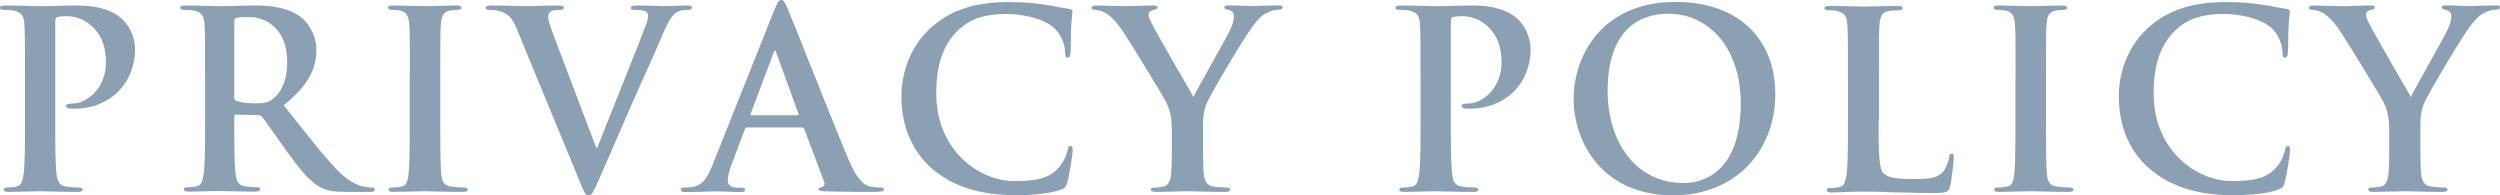
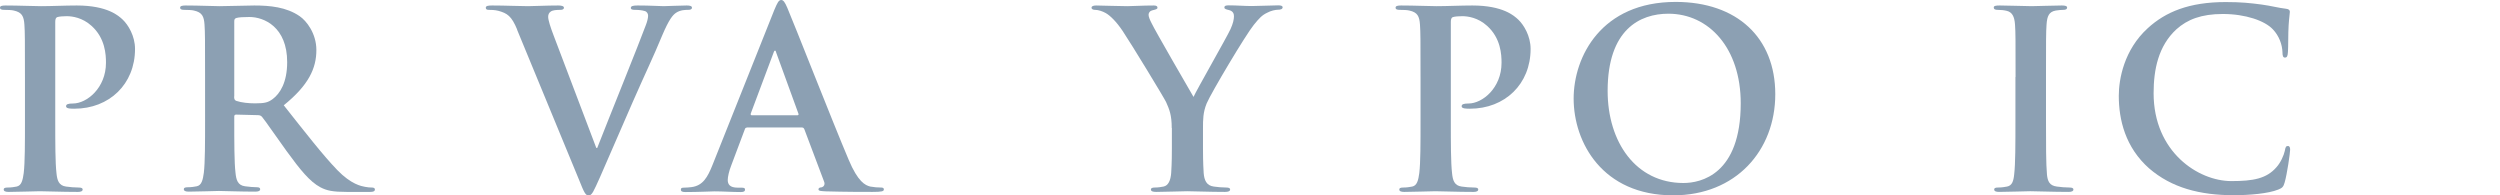
<svg xmlns="http://www.w3.org/2000/svg" id="Layer_2" data-name="Layer 2" viewBox="0 0 182.38 14.26">
  <defs>
    <style>
      .cls-1 {
        fill: #8ca0b3;
      }
    </style>
  </defs>
  <g id="_フッター" data-name="フッター">
    <g>
      <path class="cls-1" d="M1.82,5.62c0-2.74,0-3.24-.04-3.82-.04-.61-.18-.9-.77-1.03-.14-.04-.45-.05-.7-.05-.2,0-.31-.04-.31-.16s.13-.16,.4-.16c.95,0,2.09,.05,2.59,.05,.74,0,1.78-.05,2.61-.05,2.25,0,3.06,.76,3.35,1.03,.4,.38,.9,1.19,.9,2.14,0,2.56-1.87,4.36-4.43,4.36-.09,0-.29,0-.38-.02s-.22-.04-.22-.16c0-.14,.13-.2,.5-.2,1.01,0,2.41-1.13,2.41-2.97,0-.59-.05-1.8-1.06-2.7-.65-.59-1.39-.7-1.8-.7-.27,0-.54,.02-.7,.07-.09,.04-.14,.14-.14,.34v7.2c0,1.66,0,3.08,.09,3.85,.05,.5,.16,.9,.7,.97,.25,.04,.65,.07,.92,.07,.2,0,.29,.05,.29,.14,0,.13-.14,.18-.34,.18-1.19,0-2.32-.05-2.79-.05-.41,0-1.55,.05-2.27,.05-.23,0-.36-.05-.36-.18,0-.09,.07-.14,.29-.14,.27,0,.49-.04,.65-.07,.36-.07,.45-.47,.52-.99,.09-.76,.09-2.18,.09-3.84v-3.17Z" />
-       <path class="cls-1" d="M14.96,5.62c0-2.74,0-3.24-.04-3.82-.04-.61-.18-.9-.77-1.03-.14-.04-.45-.05-.7-.05-.2,0-.31-.04-.31-.16s.13-.16,.4-.16c.95,0,2.09,.05,2.47,.05,.61,0,1.98-.05,2.54-.05,1.13,0,2.34,.11,3.31,.78,.5,.34,1.22,1.26,1.22,2.47,0,1.33-.56,2.56-2.38,4.03,1.6,2.02,2.84,3.62,3.91,4.73,1.01,1.04,1.75,1.17,2.02,1.22,.2,.04,.36,.05,.5,.05s.22,.05,.22,.14c0,.14-.13,.18-.34,.18h-1.71c-1.01,0-1.46-.09-1.93-.34-.77-.41-1.46-1.26-2.47-2.65-.72-.99-1.55-2.21-1.78-2.48-.09-.11-.2-.13-.32-.13l-1.57-.04c-.09,0-.14,.04-.14,.14v.25c0,1.67,0,3.1,.09,3.85,.05,.52,.16,.92,.7,.99,.27,.04,.67,.07,.88,.07,.14,0,.22,.05,.22,.14,0,.13-.13,.18-.36,.18-1.04,0-2.38-.05-2.65-.05-.34,0-1.48,.05-2.2,.05-.23,0-.36-.05-.36-.18,0-.09,.07-.14,.29-.14,.27,0,.49-.04,.65-.07,.36-.07,.45-.47,.52-.99,.09-.76,.09-2.18,.09-3.84v-3.17Zm2.12,1.42c0,.2,.04,.27,.16,.32,.38,.13,.92,.18,1.37,.18,.72,0,.95-.07,1.28-.31,.54-.4,1.06-1.22,1.06-2.7,0-2.56-1.69-3.29-2.75-3.29-.45,0-.77,.02-.95,.07-.13,.04-.16,.11-.16,.25V7.04Z" />
-       <path class="cls-1" d="M29.9,5.62c0-2.74,0-3.24-.04-3.82-.04-.61-.22-.92-.61-1.01-.2-.05-.43-.07-.65-.07-.18,0-.29-.04-.29-.18,0-.11,.14-.14,.43-.14,.68,0,1.82,.05,2.34,.05,.45,0,1.51-.05,2.2-.05,.23,0,.38,.04,.38,.14,0,.14-.11,.18-.29,.18s-.32,.02-.54,.05c-.49,.09-.63,.4-.67,1.03-.04,.58-.04,1.08-.04,3.82v3.17c0,1.75,0,3.17,.07,3.94,.05,.49,.18,.81,.72,.88,.25,.04,.65,.07,.92,.07,.2,0,.29,.05,.29,.14,0,.13-.14,.18-.34,.18-1.19,0-2.32-.05-2.81-.05-.41,0-1.55,.05-2.27,.05-.23,0-.36-.05-.36-.18,0-.09,.07-.14,.29-.14,.27,0,.49-.04,.65-.07,.36-.07,.47-.38,.52-.9,.09-.76,.09-2.18,.09-3.93v-3.17Z" />
+       <path class="cls-1" d="M14.96,5.62c0-2.74,0-3.24-.04-3.82-.04-.61-.18-.9-.77-1.03-.14-.04-.45-.05-.7-.05-.2,0-.31-.04-.31-.16s.13-.16,.4-.16c.95,0,2.09,.05,2.47,.05,.61,0,1.98-.05,2.54-.05,1.13,0,2.34,.11,3.31,.78,.5,.34,1.22,1.26,1.22,2.47,0,1.33-.56,2.56-2.38,4.03,1.6,2.02,2.84,3.62,3.91,4.73,1.01,1.04,1.75,1.17,2.02,1.22,.2,.04,.36,.05,.5,.05s.22,.05,.22,.14c0,.14-.13,.18-.34,.18h-1.71c-1.01,0-1.46-.09-1.93-.34-.77-.41-1.46-1.26-2.47-2.65-.72-.99-1.55-2.21-1.78-2.48-.09-.11-.2-.13-.32-.13l-1.57-.04c-.09,0-.14,.04-.14,.14v.25c0,1.67,0,3.1,.09,3.85,.05,.52,.16,.92,.7,.99,.27,.04,.67,.07,.88,.07,.14,0,.22,.05,.22,.14,0,.13-.13,.18-.36,.18-1.04,0-2.38-.05-2.65-.05-.34,0-1.48,.05-2.2,.05-.23,0-.36-.05-.36-.18,0-.09,.07-.14,.29-.14,.27,0,.49-.04,.65-.07,.36-.07,.45-.47,.52-.99,.09-.76,.09-2.18,.09-3.84Zm2.12,1.42c0,.2,.04,.27,.16,.32,.38,.13,.92,.18,1.37,.18,.72,0,.95-.07,1.28-.31,.54-.4,1.06-1.22,1.06-2.7,0-2.56-1.69-3.29-2.75-3.29-.45,0-.77,.02-.95,.07-.13,.04-.16,.11-.16,.25V7.04Z" />
      <path class="cls-1" d="M37.73,2.16c-.41-.99-.72-1.19-1.37-1.37-.27-.07-.56-.07-.7-.07-.16,0-.22-.05-.22-.16,0-.14,.2-.16,.47-.16,.95,0,1.98,.05,2.61,.05,.45,0,1.31-.05,2.21-.05,.22,0,.41,.04,.41,.16s-.11,.16-.27,.16c-.29,0-.56,.02-.7,.13-.13,.09-.18,.22-.18,.38,0,.23,.16,.74,.41,1.39l3.1,8.17h.07c.77-1.98,3.12-7.78,3.55-8.97,.09-.23,.16-.5,.16-.67,0-.14-.07-.29-.23-.34-.22-.07-.49-.09-.72-.09-.16,0-.31-.02-.31-.14,0-.14,.16-.18,.5-.18,.9,0,1.66,.05,1.89,.05,.31,0,1.15-.05,1.69-.05,.23,0,.38,.04,.38,.16s-.11,.16-.29,.16-.56,0-.88,.22c-.23,.16-.5,.47-.99,1.62-.7,1.69-1.19,2.67-2.16,4.88-1.15,2.63-2,4.59-2.39,5.49-.47,1.04-.58,1.33-.83,1.33-.23,0-.34-.25-.68-1.1l-4.54-11Z" />
      <path class="cls-1" d="M54.49,9.31c-.09,0-.13,.04-.16,.14l-.97,2.58c-.18,.45-.27,.88-.27,1.1,0,.32,.16,.56,.72,.56h.27c.22,0,.27,.04,.27,.14,0,.14-.11,.18-.31,.18-.58,0-1.35-.05-1.91-.05-.2,0-1.19,.05-2.12,.05-.23,0-.34-.04-.34-.18,0-.11,.07-.14,.22-.14,.16,0,.41-.02,.56-.04,.83-.11,1.17-.72,1.53-1.62L56.49,.72c.22-.52,.32-.72,.5-.72,.16,0,.27,.16,.45,.58,.43,.99,3.31,8.34,4.47,11.07,.68,1.62,1.21,1.87,1.58,1.96,.27,.05,.54,.07,.76,.07,.14,0,.23,.02,.23,.14,0,.14-.16,.18-.83,.18s-1.96,0-3.4-.04c-.32-.02-.54-.02-.54-.14,0-.11,.07-.14,.25-.16,.13-.04,.25-.2,.16-.41l-1.44-3.82c-.04-.09-.09-.13-.18-.13h-4.02Zm3.67-.9c.09,0,.11-.05,.09-.11l-1.62-4.45c-.02-.07-.04-.16-.09-.16s-.09,.09-.11,.16l-1.66,4.43c-.02,.07,0,.13,.07,.13h3.31Z" />
-       <path class="cls-1" d="M67.99,12.3c-1.76-1.55-2.23-3.57-2.23-5.31,0-1.22,.38-3.35,2.11-4.93,1.3-1.19,3.01-1.91,5.69-1.91,1.12,0,1.78,.07,2.61,.18,.68,.09,1.26,.25,1.8,.31,.2,.02,.27,.11,.27,.22,0,.14-.05,.36-.09,.99-.04,.59-.02,1.58-.05,1.94-.02,.27-.05,.41-.22,.41-.14,0-.18-.14-.18-.4-.02-.56-.25-1.19-.7-1.66-.59-.63-2-1.12-3.65-1.12-1.57,0-2.59,.4-3.39,1.12-1.31,1.21-1.66,2.92-1.66,4.66,0,4.29,3.26,6.41,5.67,6.41,1.6,0,2.57-.18,3.29-1.01,.31-.34,.54-.87,.61-1.19,.05-.29,.09-.36,.23-.36,.13,0,.16,.13,.16,.27,0,.22-.22,1.78-.4,2.39-.09,.31-.16,.4-.47,.52-.72,.29-2.09,.41-3.24,.41-2.47,0-4.54-.54-6.18-1.96Z" />
      <path class="cls-1" d="M85.48,9.34c0-.97-.18-1.37-.41-1.89-.13-.29-2.54-4.25-3.17-5.19-.45-.67-.9-1.12-1.24-1.31-.23-.13-.54-.23-.76-.23-.14,0-.27-.04-.27-.16,0-.11,.13-.16,.34-.16,.32,0,1.67,.05,2.27,.05,.38,0,1.12-.05,1.93-.05,.18,0,.27,.05,.27,.16s-.13,.13-.4,.2c-.16,.04-.25,.18-.25,.32s.09,.36,.22,.61c.25,.54,2.77,4.88,3.06,5.38,.18-.43,2.45-4.39,2.7-4.95,.18-.4,.25-.7,.25-.94,0-.18-.07-.38-.38-.45-.16-.04-.32-.07-.32-.18,0-.12,.09-.16,.31-.16,.59,0,1.17,.05,1.69,.05,.4,0,1.58-.05,1.93-.05,.2,0,.32,.04,.32,.14,0,.13-.14,.18-.34,.18-.18,0-.52,.07-.79,.22-.38,.18-.58,.4-.97,.88-.59,.72-3.11,4.95-3.44,5.73-.27,.65-.27,1.21-.27,1.8v1.48c0,.29,0,1.04,.05,1.8,.04,.52,.2,.92,.74,.99,.25,.04,.65,.07,.9,.07,.2,0,.29,.05,.29,.14,0,.13-.14,.18-.38,.18-1.13,0-2.27-.05-2.75-.05-.45,0-1.58,.05-2.25,.05-.25,0-.4-.04-.4-.18,0-.09,.09-.14,.29-.14,.25,0,.47-.04,.63-.07,.36-.07,.52-.47,.56-.99,.05-.76,.05-1.51,.05-1.8v-1.48Z" />
      <path class="cls-1" d="M103.63,5.62c0-2.74,0-3.24-.04-3.82-.04-.61-.18-.9-.77-1.03-.14-.04-.45-.05-.7-.05-.2,0-.31-.04-.31-.16s.13-.16,.4-.16c.95,0,2.09,.05,2.59,.05,.74,0,1.78-.05,2.61-.05,2.25,0,3.06,.76,3.35,1.03,.4,.38,.9,1.19,.9,2.14,0,2.56-1.87,4.36-4.43,4.36-.09,0-.29,0-.38-.02s-.22-.04-.22-.16c0-.14,.13-.2,.5-.2,1.01,0,2.41-1.13,2.41-2.97,0-.59-.05-1.8-1.06-2.7-.65-.59-1.39-.7-1.8-.7-.27,0-.54,.02-.7,.07-.09,.04-.14,.14-.14,.34v7.2c0,1.66,0,3.08,.09,3.85,.05,.5,.16,.9,.7,.97,.25,.04,.65,.07,.92,.07,.2,0,.29,.05,.29,.14,0,.13-.14,.18-.34,.18-1.19,0-2.32-.05-2.79-.05-.41,0-1.55,.05-2.27,.05-.23,0-.36-.05-.36-.18,0-.09,.07-.14,.29-.14,.27,0,.49-.04,.65-.07,.36-.07,.45-.47,.52-.99,.09-.76,.09-2.18,.09-3.84v-3.17Z" />
      <path class="cls-1" d="M114.8,7.2c0-3.08,2.03-7.06,7.44-7.06,4.48,0,7.27,2.61,7.27,6.73s-2.88,7.38-7.45,7.38c-5.17,0-7.26-3.87-7.26-7.06Zm12.19,.34c0-4.03-2.32-6.54-5.28-6.54-2.07,0-4.43,1.15-4.43,5.63,0,3.75,2.07,6.72,5.53,6.72,1.26,0,4.18-.61,4.18-5.82Z" />
-       <path class="cls-1" d="M137.05,8.79c0,2.3,0,3.55,.38,3.87,.31,.27,.77,.4,2.18,.4,.95,0,1.66-.02,2.11-.5,.22-.23,.43-.74,.47-1.08,.02-.16,.05-.27,.2-.27,.13,0,.14,.09,.14,.31,0,.2-.13,1.55-.27,2.07-.11,.4-.2,.49-1.13,.49-1.3,0-2.23-.04-3.04-.05-.81-.04-1.46-.05-2.2-.05-.2,0-.59,0-1.03,.02-.41,0-.88,.04-1.24,.04-.23,0-.36-.05-.36-.18,0-.09,.07-.14,.29-.14,.27,0,.49-.04,.65-.07,.36-.07,.45-.47,.52-.99,.09-.76,.09-2.18,.09-3.84v-3.17c0-2.74,0-3.24-.04-3.82-.04-.61-.18-.9-.77-1.03-.14-.04-.36-.05-.59-.05-.2,0-.31-.04-.31-.16s.13-.16,.4-.16c.85,0,1.98,.05,2.47,.05,.43,0,1.75-.05,2.45-.05,.25,0,.38,.04,.38,.16s-.11,.16-.32,.16c-.2,0-.49,.02-.7,.05-.49,.09-.63,.4-.67,1.03-.04,.58-.04,1.08-.04,3.82v3.17Z" />
      <path class="cls-1" d="M147.04,5.62c0-2.74,0-3.24-.04-3.82-.04-.61-.22-.92-.61-1.01-.2-.05-.43-.07-.65-.07-.18,0-.29-.04-.29-.18,0-.11,.14-.14,.43-.14,.68,0,1.82,.05,2.34,.05,.45,0,1.51-.05,2.2-.05,.23,0,.38,.04,.38,.14,0,.14-.11,.18-.29,.18s-.32,.02-.54,.05c-.49,.09-.63,.4-.67,1.03-.04,.58-.04,1.08-.04,3.82v3.17c0,1.75,0,3.17,.07,3.94,.05,.49,.18,.81,.72,.88,.25,.04,.65,.07,.92,.07,.2,0,.29,.05,.29,.14,0,.13-.14,.18-.34,.18-1.19,0-2.32-.05-2.81-.05-.41,0-1.55,.05-2.27,.05-.23,0-.36-.05-.36-.18,0-.09,.07-.14,.29-.14,.27,0,.49-.04,.65-.07,.36-.07,.47-.38,.52-.9,.09-.76,.09-2.18,.09-3.93v-3.17Z" />
      <path class="cls-1" d="M156.8,12.3c-1.76-1.55-2.23-3.57-2.23-5.31,0-1.22,.38-3.35,2.11-4.93,1.3-1.19,3.01-1.91,5.69-1.91,1.12,0,1.78,.07,2.61,.18,.68,.09,1.26,.25,1.8,.31,.2,.02,.27,.11,.27,.22,0,.14-.05,.36-.09,.99-.04,.59-.02,1.58-.05,1.94-.02,.27-.05,.41-.22,.41-.14,0-.18-.14-.18-.4-.02-.56-.25-1.19-.7-1.66-.59-.63-2-1.12-3.65-1.12-1.57,0-2.59,.4-3.39,1.12-1.31,1.21-1.66,2.92-1.66,4.66,0,4.29,3.26,6.41,5.67,6.41,1.6,0,2.57-.18,3.29-1.01,.31-.34,.54-.87,.61-1.19,.05-.29,.09-.36,.23-.36,.13,0,.16,.13,.16,.27,0,.22-.22,1.78-.4,2.39-.09,.31-.16,.4-.47,.52-.72,.29-2.09,.41-3.24,.41-2.47,0-4.54-.54-6.18-1.96Z" />
-       <path class="cls-1" d="M174.29,9.34c0-.97-.18-1.37-.41-1.89-.13-.29-2.54-4.25-3.17-5.19-.45-.67-.9-1.12-1.24-1.31-.23-.13-.54-.23-.76-.23-.14,0-.27-.04-.27-.16,0-.11,.13-.16,.34-.16,.32,0,1.67,.05,2.27,.05,.38,0,1.12-.05,1.93-.05,.18,0,.27,.05,.27,.16s-.13,.13-.4,.2c-.16,.04-.25,.18-.25,.32s.09,.36,.22,.61c.25,.54,2.77,4.88,3.06,5.38,.18-.43,2.45-4.39,2.7-4.95,.18-.4,.25-.7,.25-.94,0-.18-.07-.38-.38-.45-.16-.04-.32-.07-.32-.18,0-.12,.09-.16,.31-.16,.59,0,1.17,.05,1.69,.05,.4,0,1.58-.05,1.93-.05,.2,0,.32,.04,.32,.14,0,.13-.14,.18-.34,.18-.18,0-.52,.07-.79,.22-.38,.18-.58,.4-.97,.88-.59,.72-3.11,4.95-3.44,5.73-.27,.65-.27,1.21-.27,1.8v1.48c0,.29,0,1.04,.05,1.8,.04,.52,.2,.92,.74,.99,.25,.04,.65,.07,.9,.07,.2,0,.29,.05,.29,.14,0,.13-.14,.18-.38,.18-1.13,0-2.27-.05-2.75-.05-.45,0-1.58,.05-2.25,.05-.25,0-.4-.04-.4-.18,0-.09,.09-.14,.29-.14,.25,0,.47-.04,.63-.07,.36-.07,.52-.47,.56-.99,.05-.76,.05-1.51,.05-1.8v-1.48Z" />
    </g>
  </g>
</svg>